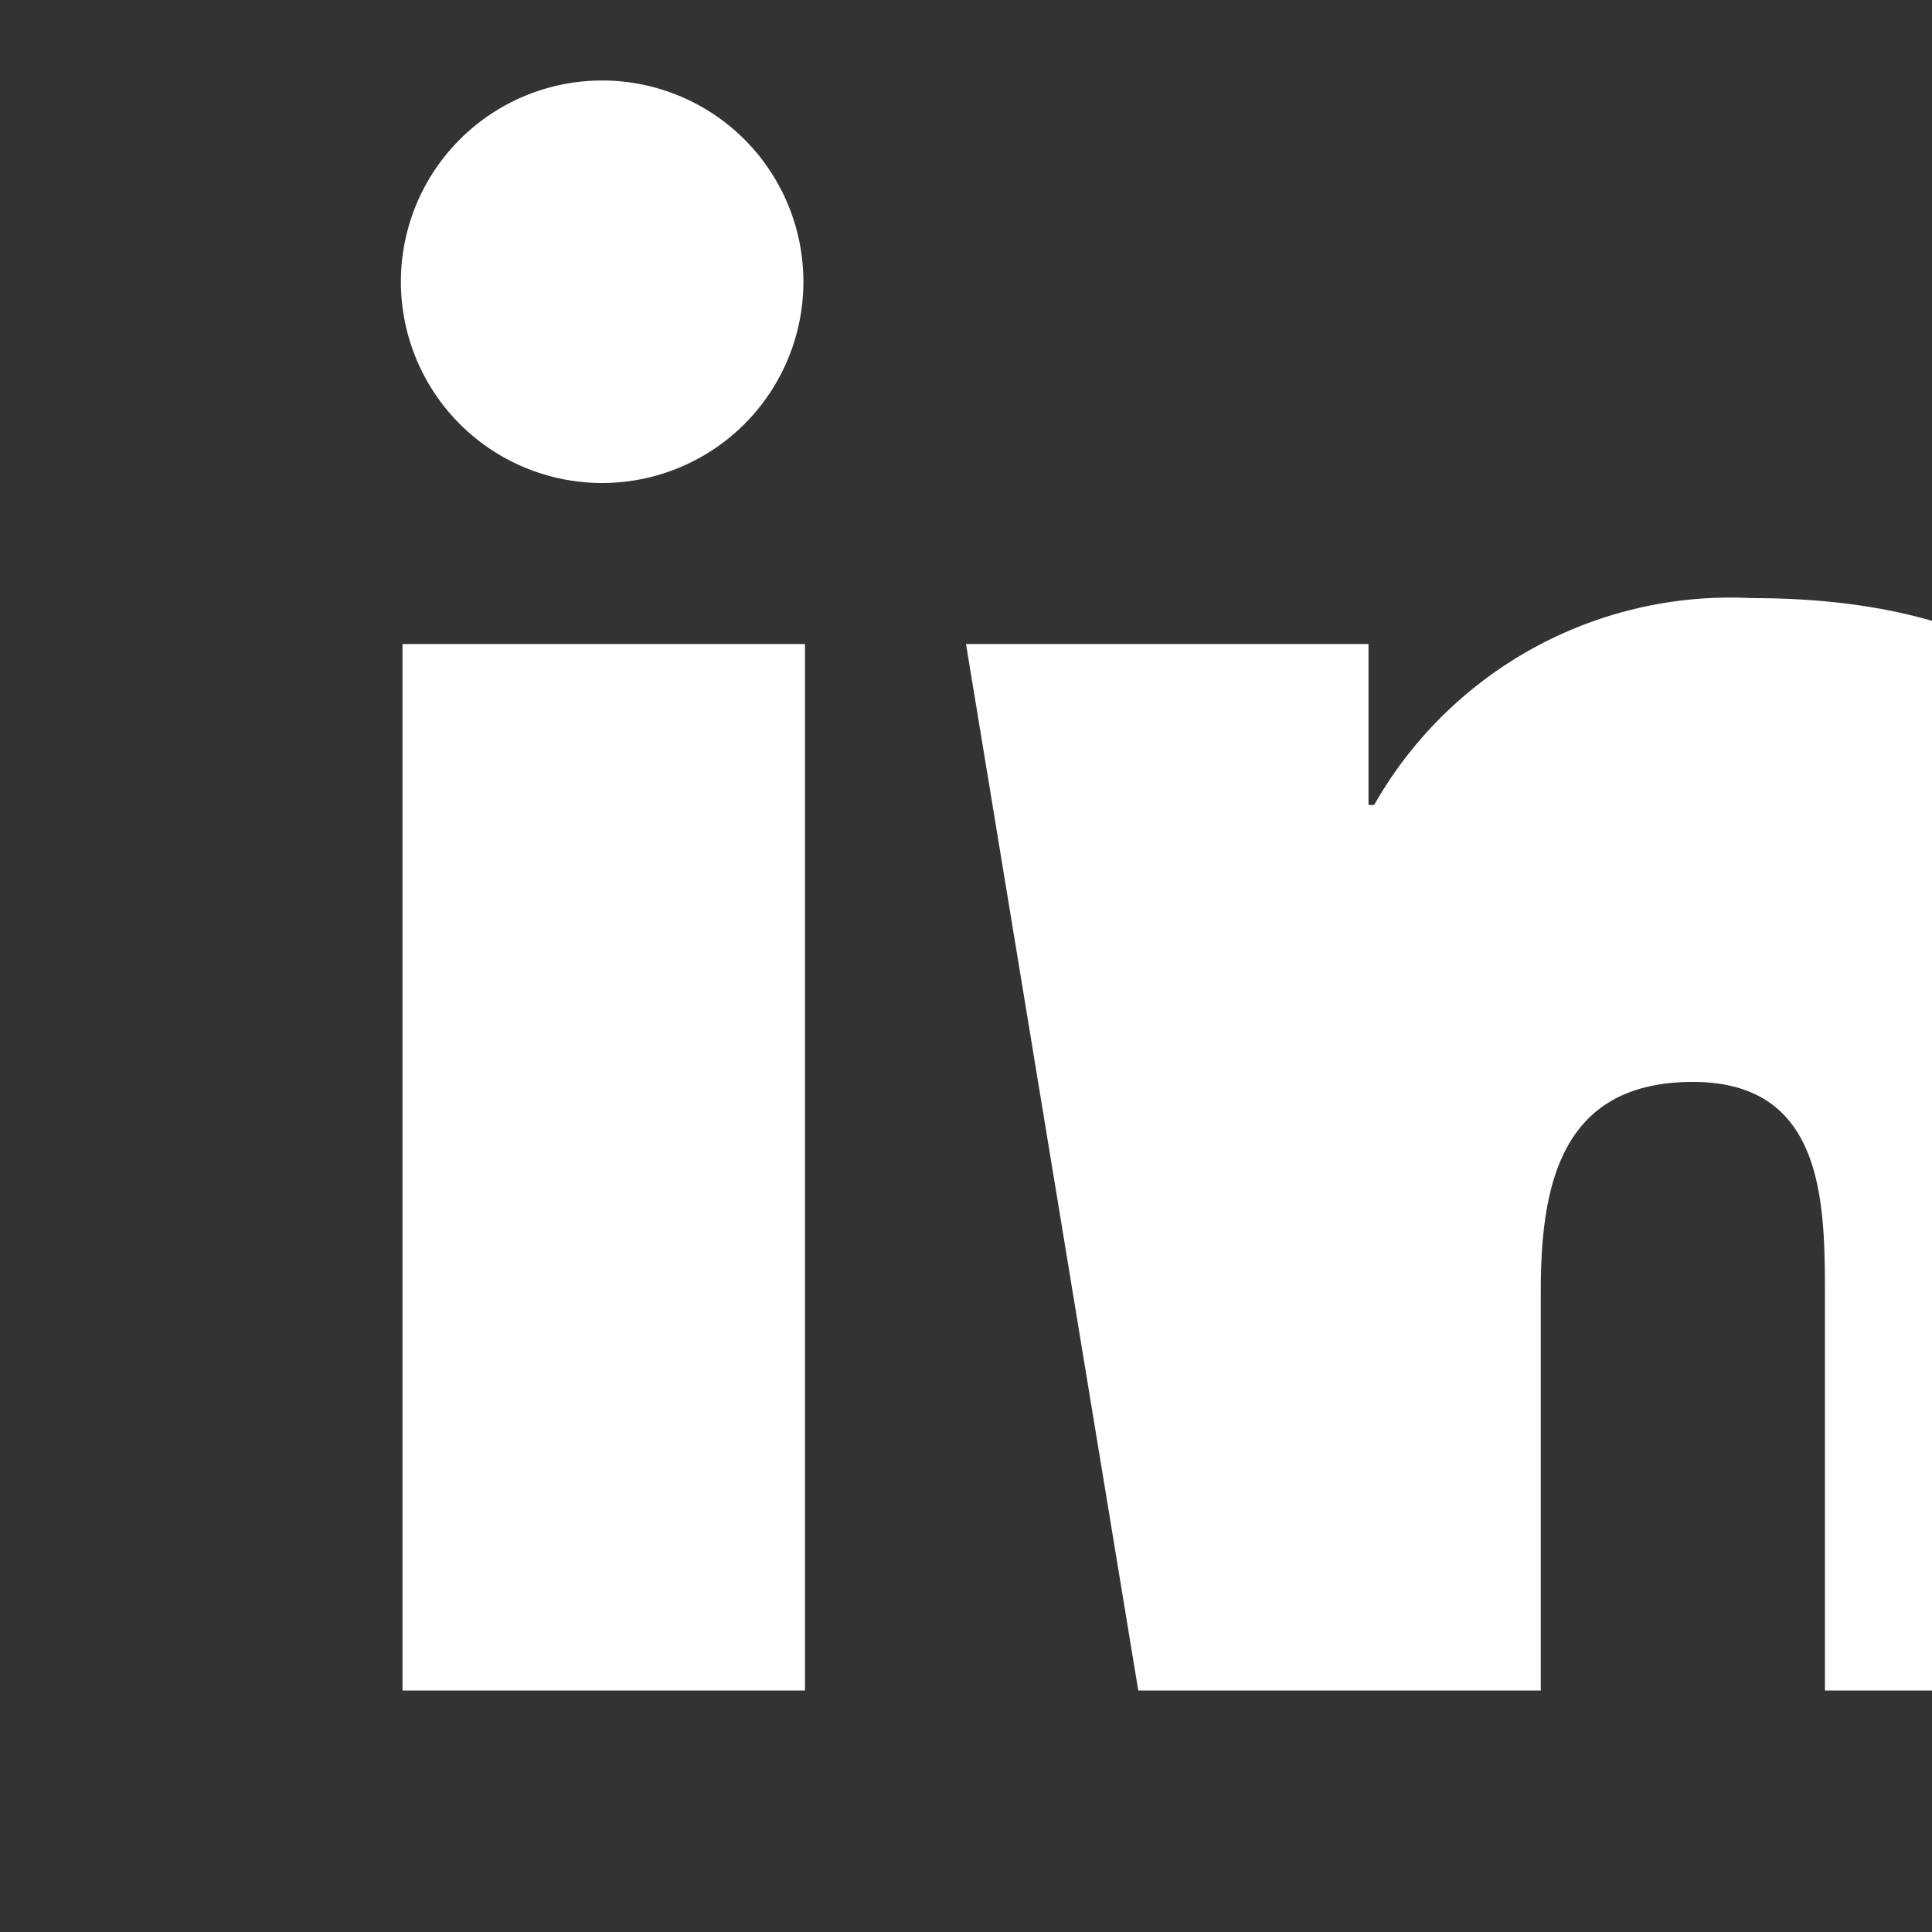
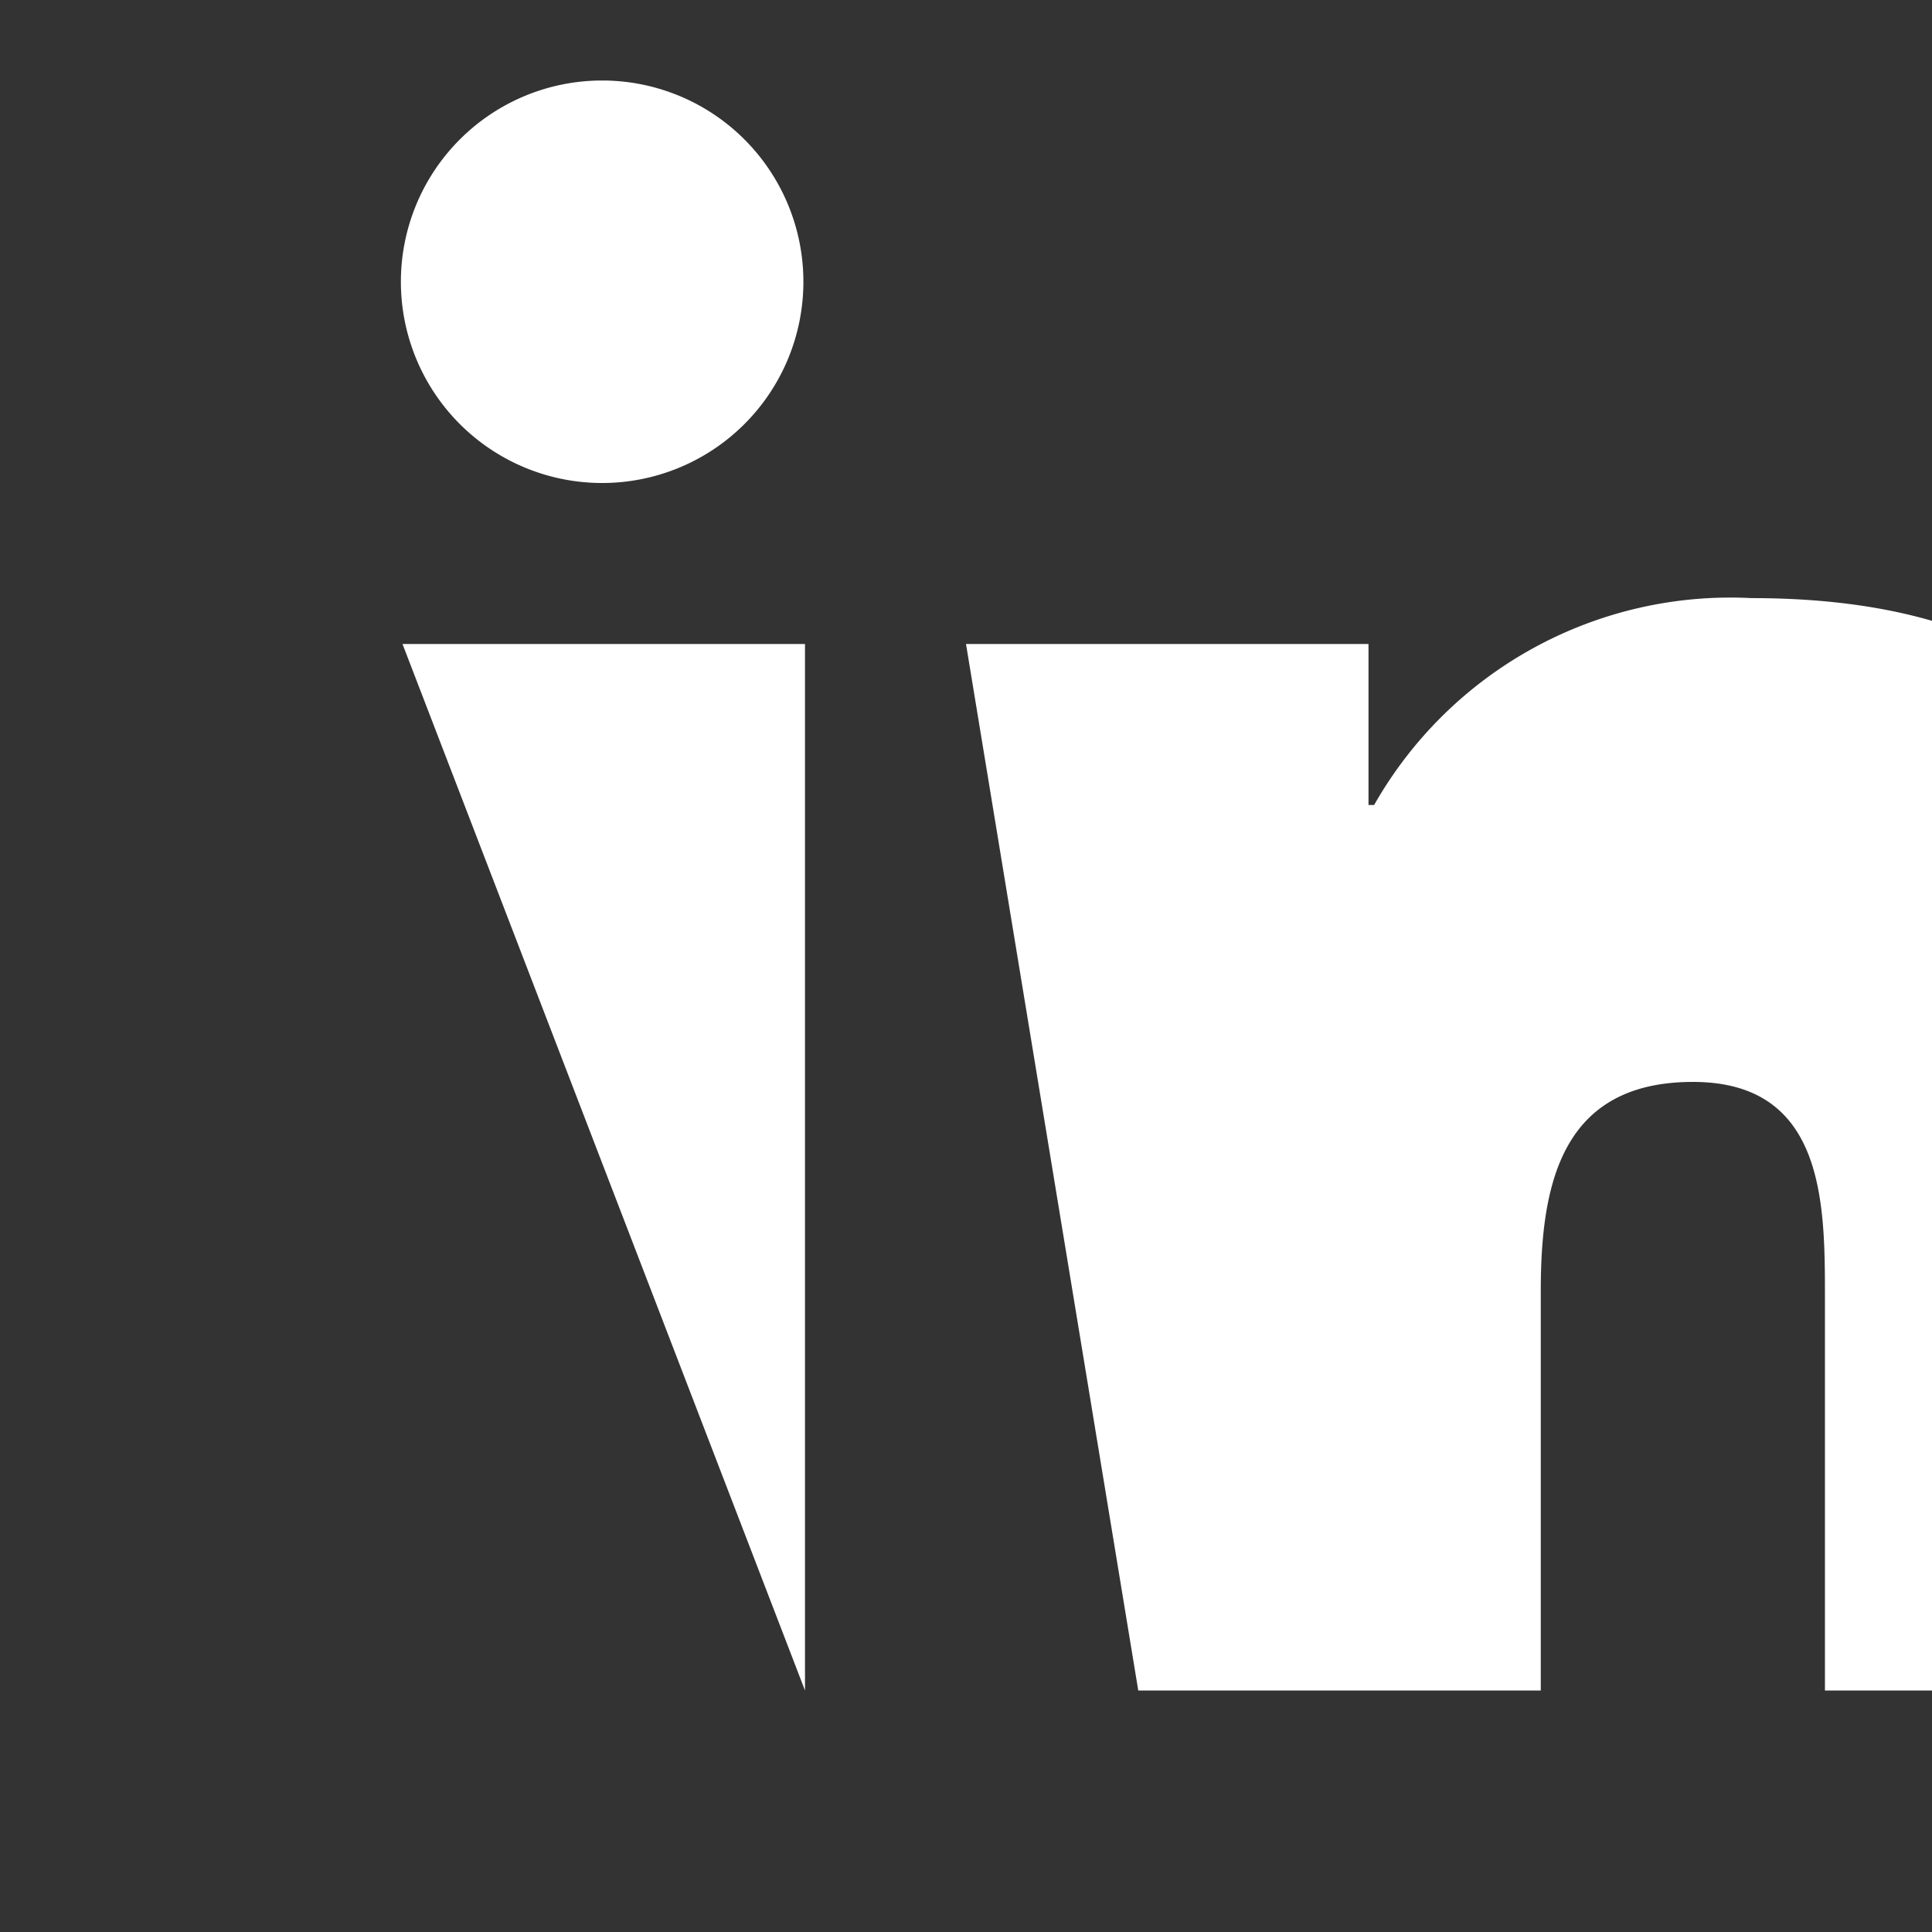
<svg xmlns="http://www.w3.org/2000/svg" width="28" height="28" viewBox="0 0 24 24" fill="white">
  <rect x="0" y="0" width="24" height="24" fill="#333333" stroke="none" />
-   <path d="M4.98 3.5a2.5 2.5 0 112.5 2.5 2.5 2.5 0 01-2.5-2.5zM5 8h5v13H5zm7 0h5v2h.07a5.09 5.09 0 014.69-2.57c5 0 5.91 3.29 5.91 7.57V21h-5v-4.88c0-1.17 0-2.68-1.64-2.68s-1.89 1.28-1.89 2.6V21h-5z" />
+   <path d="M4.98 3.5a2.5 2.5 0 112.5 2.5 2.5 2.5 0 01-2.5-2.5zM5 8h5v13zm7 0h5v2h.07a5.09 5.09 0 014.69-2.57c5 0 5.91 3.29 5.91 7.57V21h-5v-4.88c0-1.17 0-2.68-1.64-2.68s-1.89 1.28-1.89 2.6V21h-5z" />
</svg>